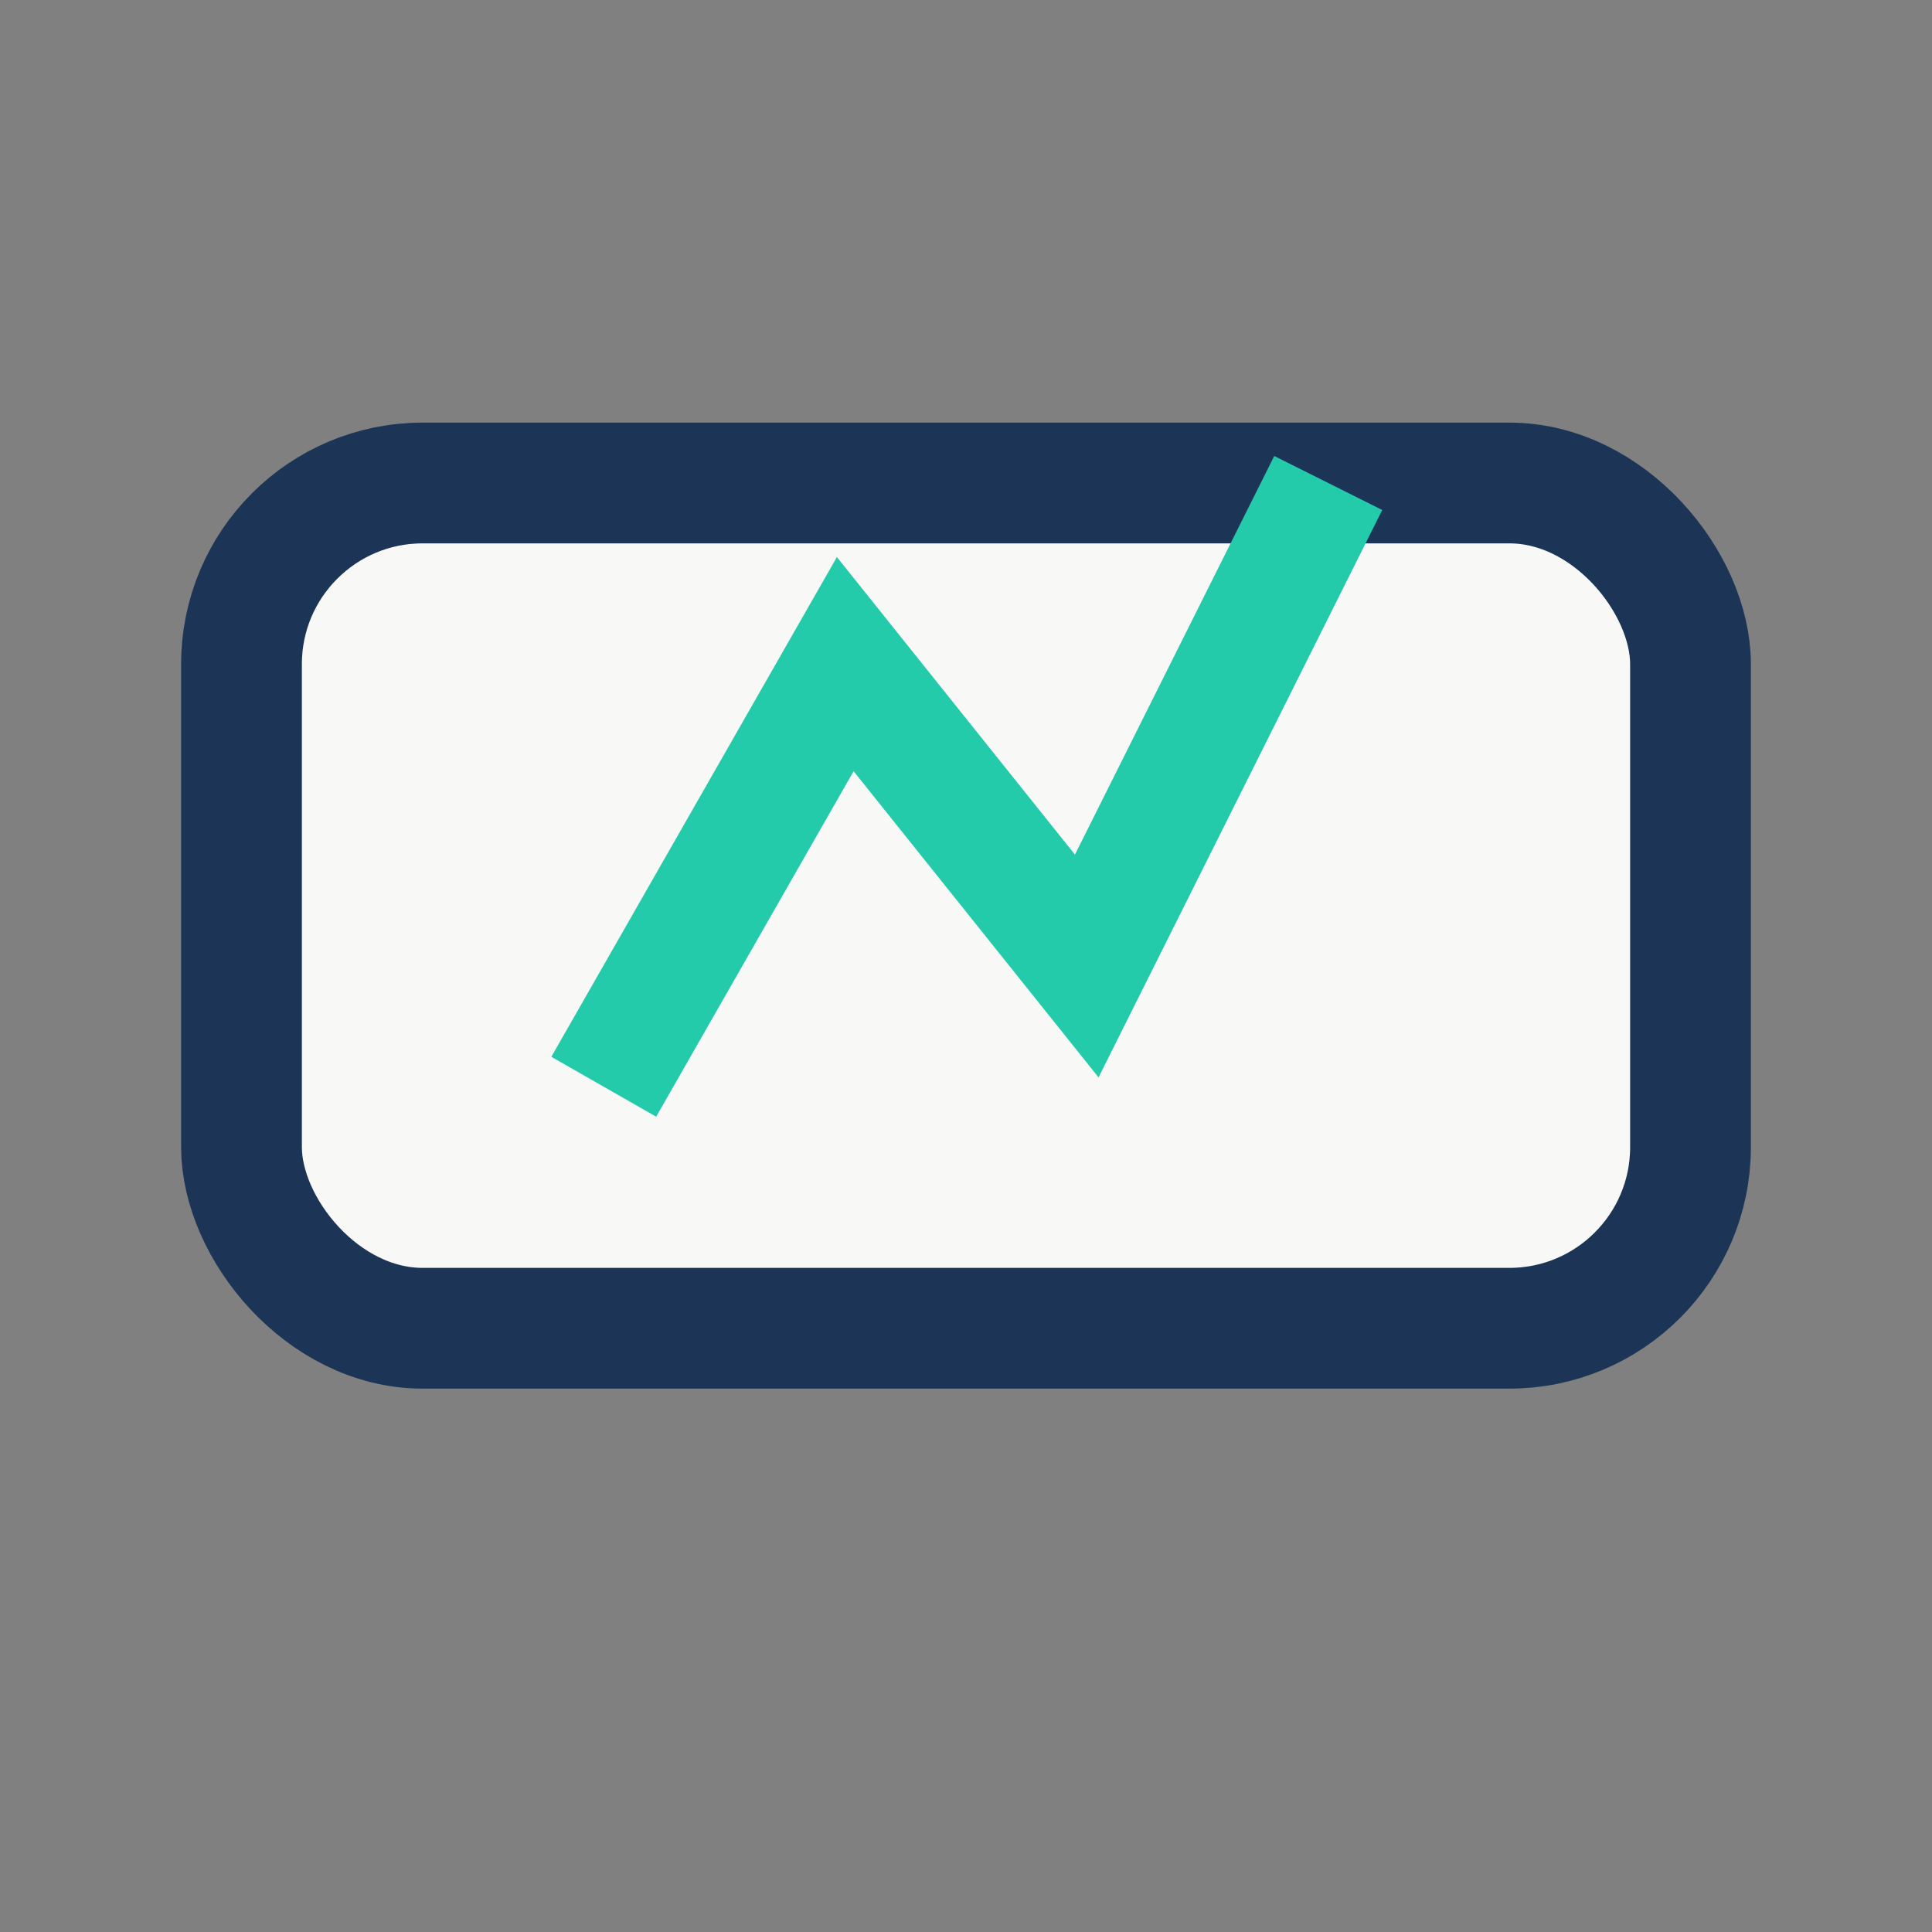
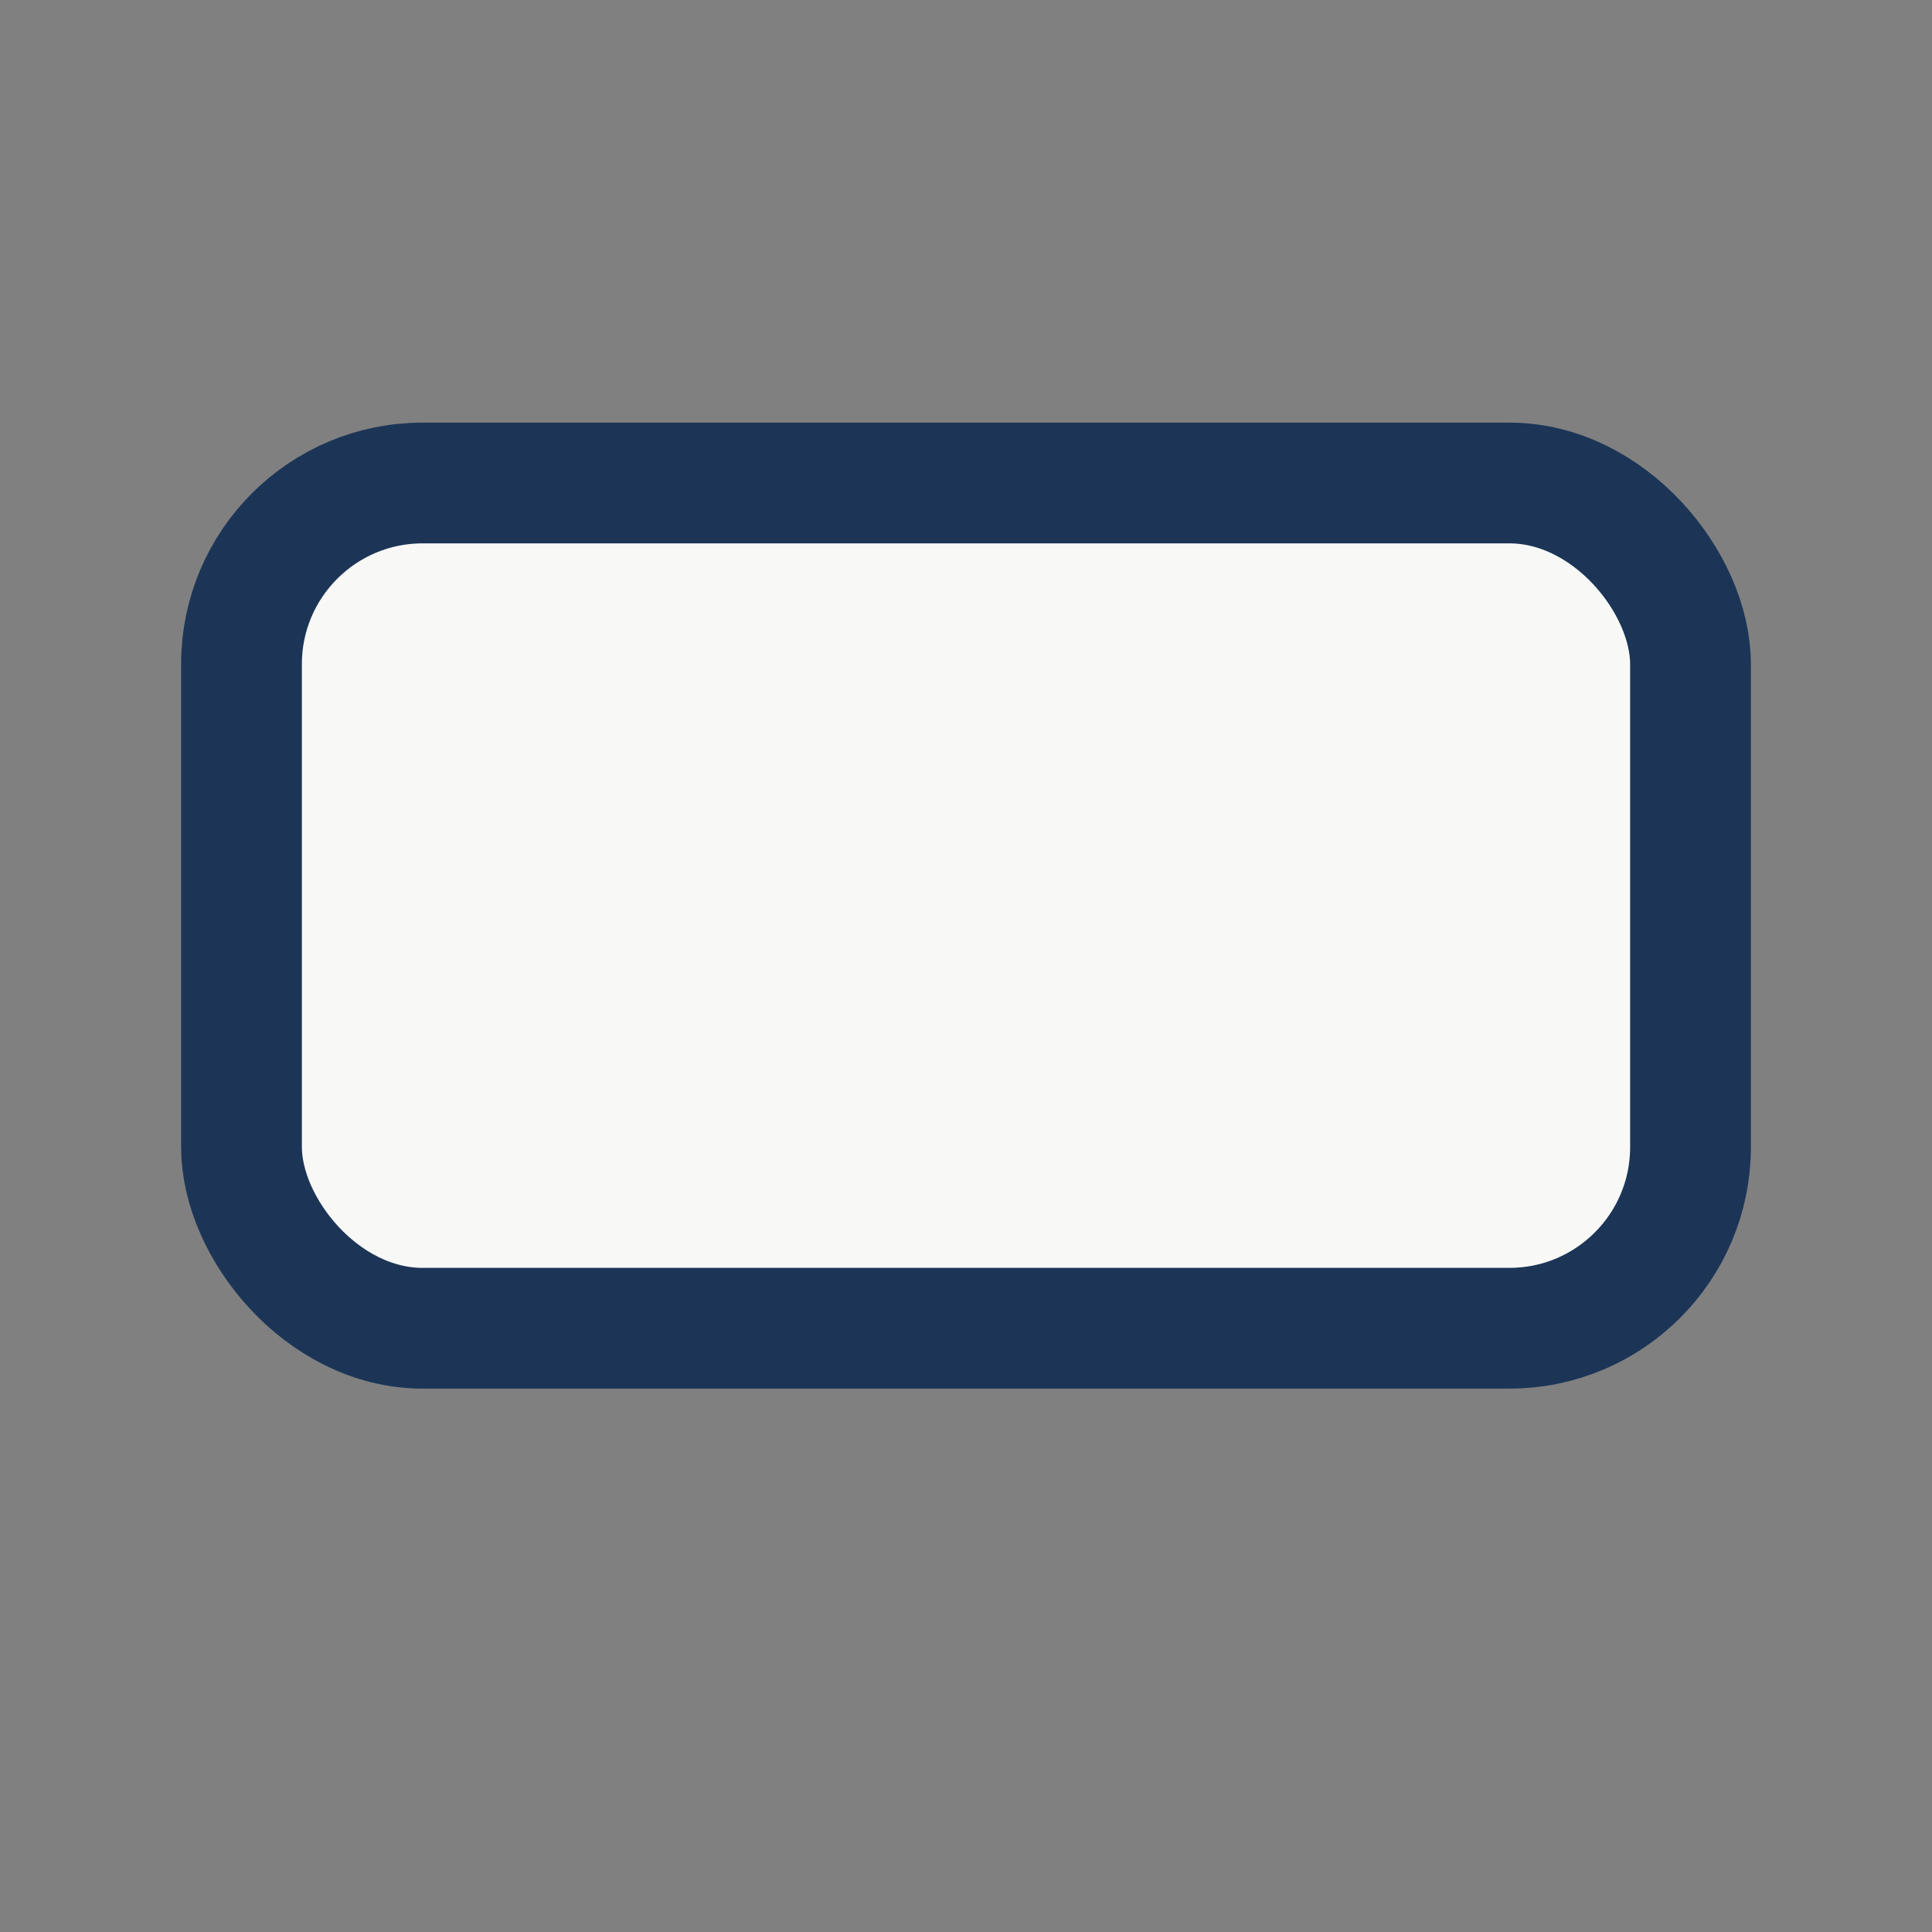
<svg xmlns="http://www.w3.org/2000/svg" width="32" height="32" viewBox="0 0 32 32">
  <rect x="0" y="0" width="32" height="32" fill="#808080" stroke="none" />
  <rect x="4" y="8" width="24" height="14" rx="3" fill="#F8F8F6" stroke="#1C3557" stroke-width="2" />
-   <path d="M10 18l4-7 4 5 4-8" stroke="#23CBAA" stroke-width="2" fill="none" />
</svg>